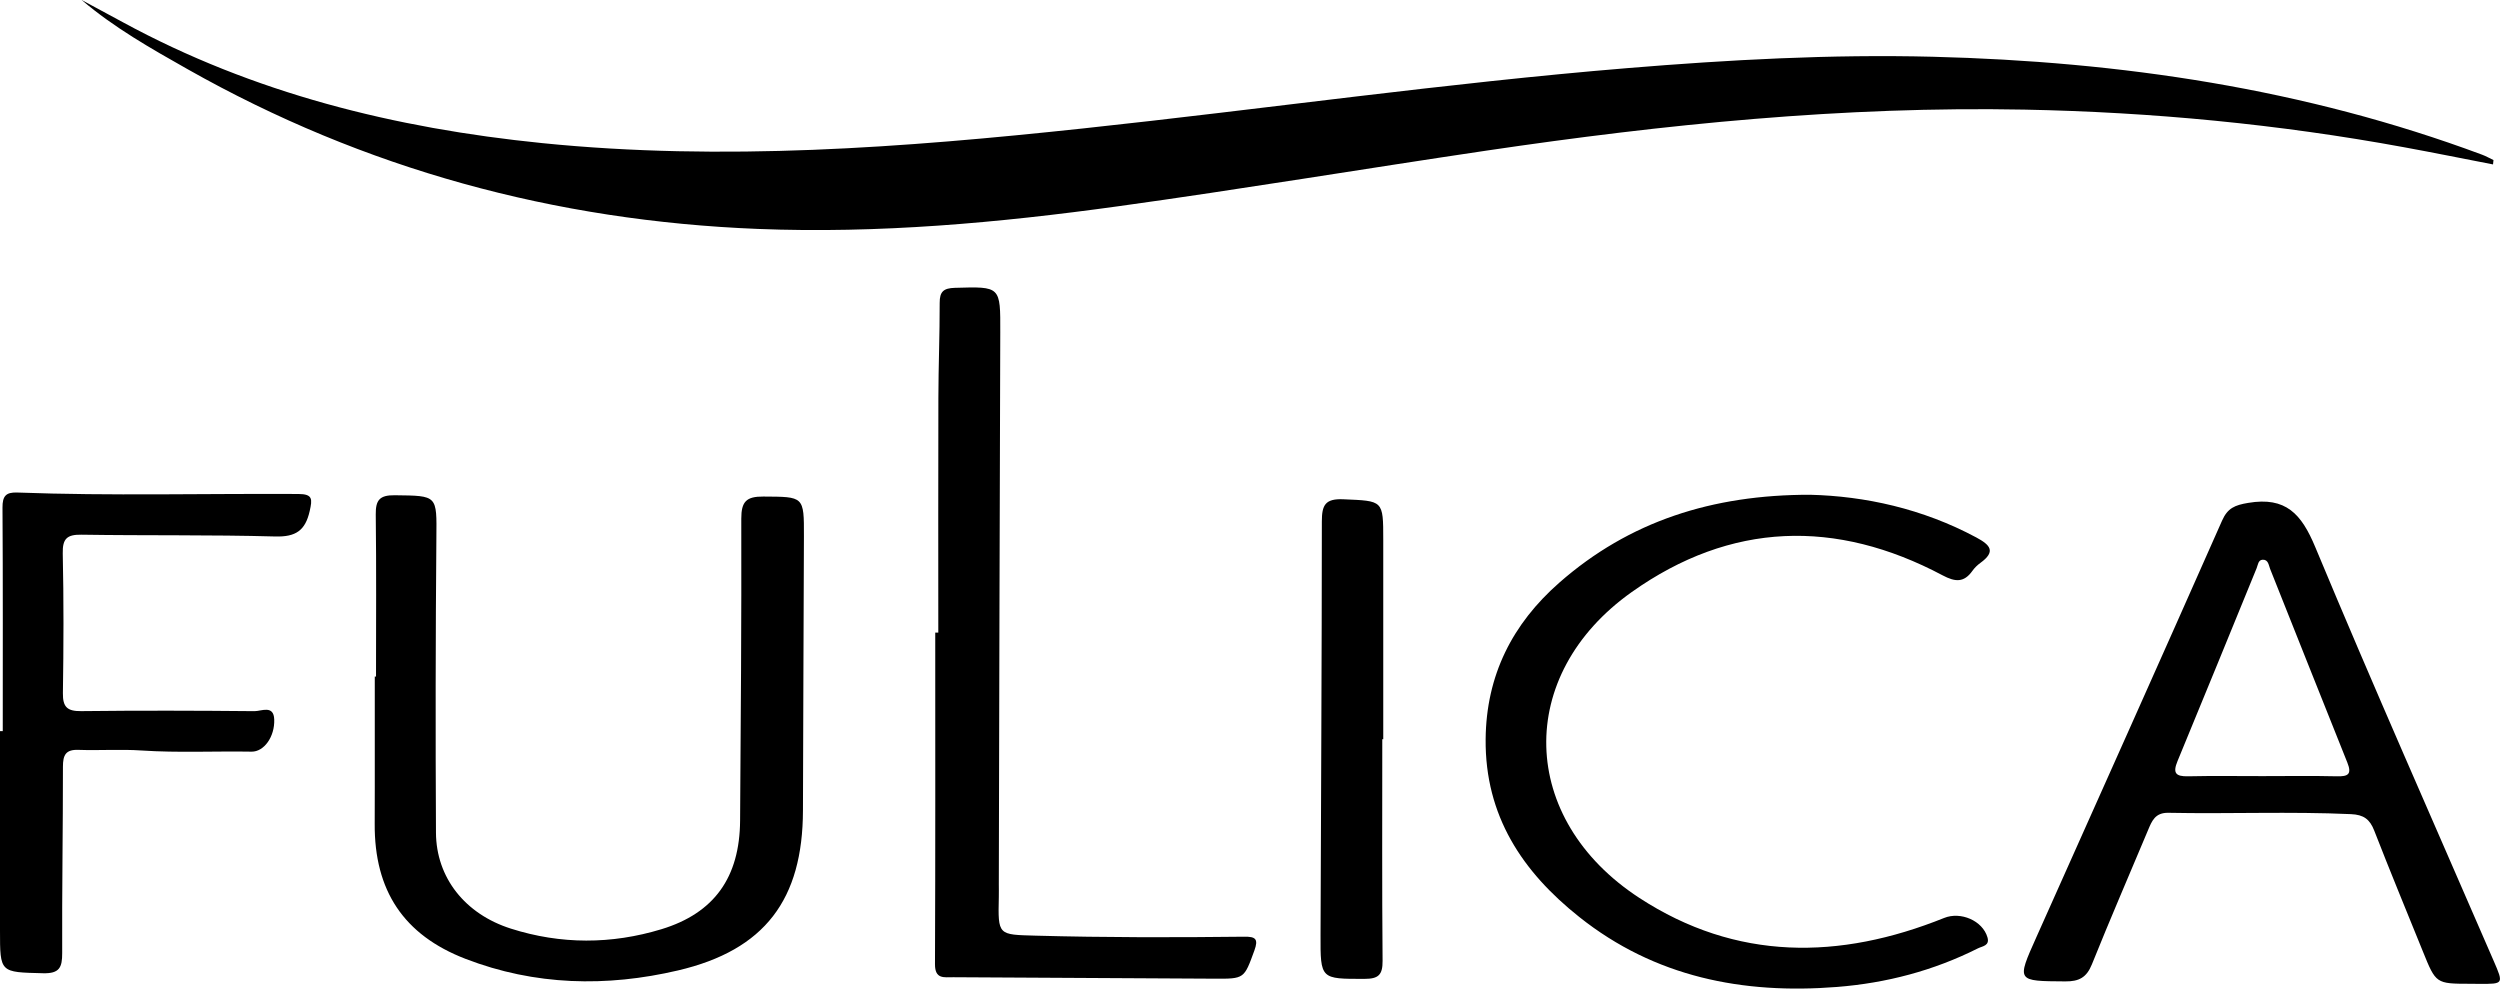
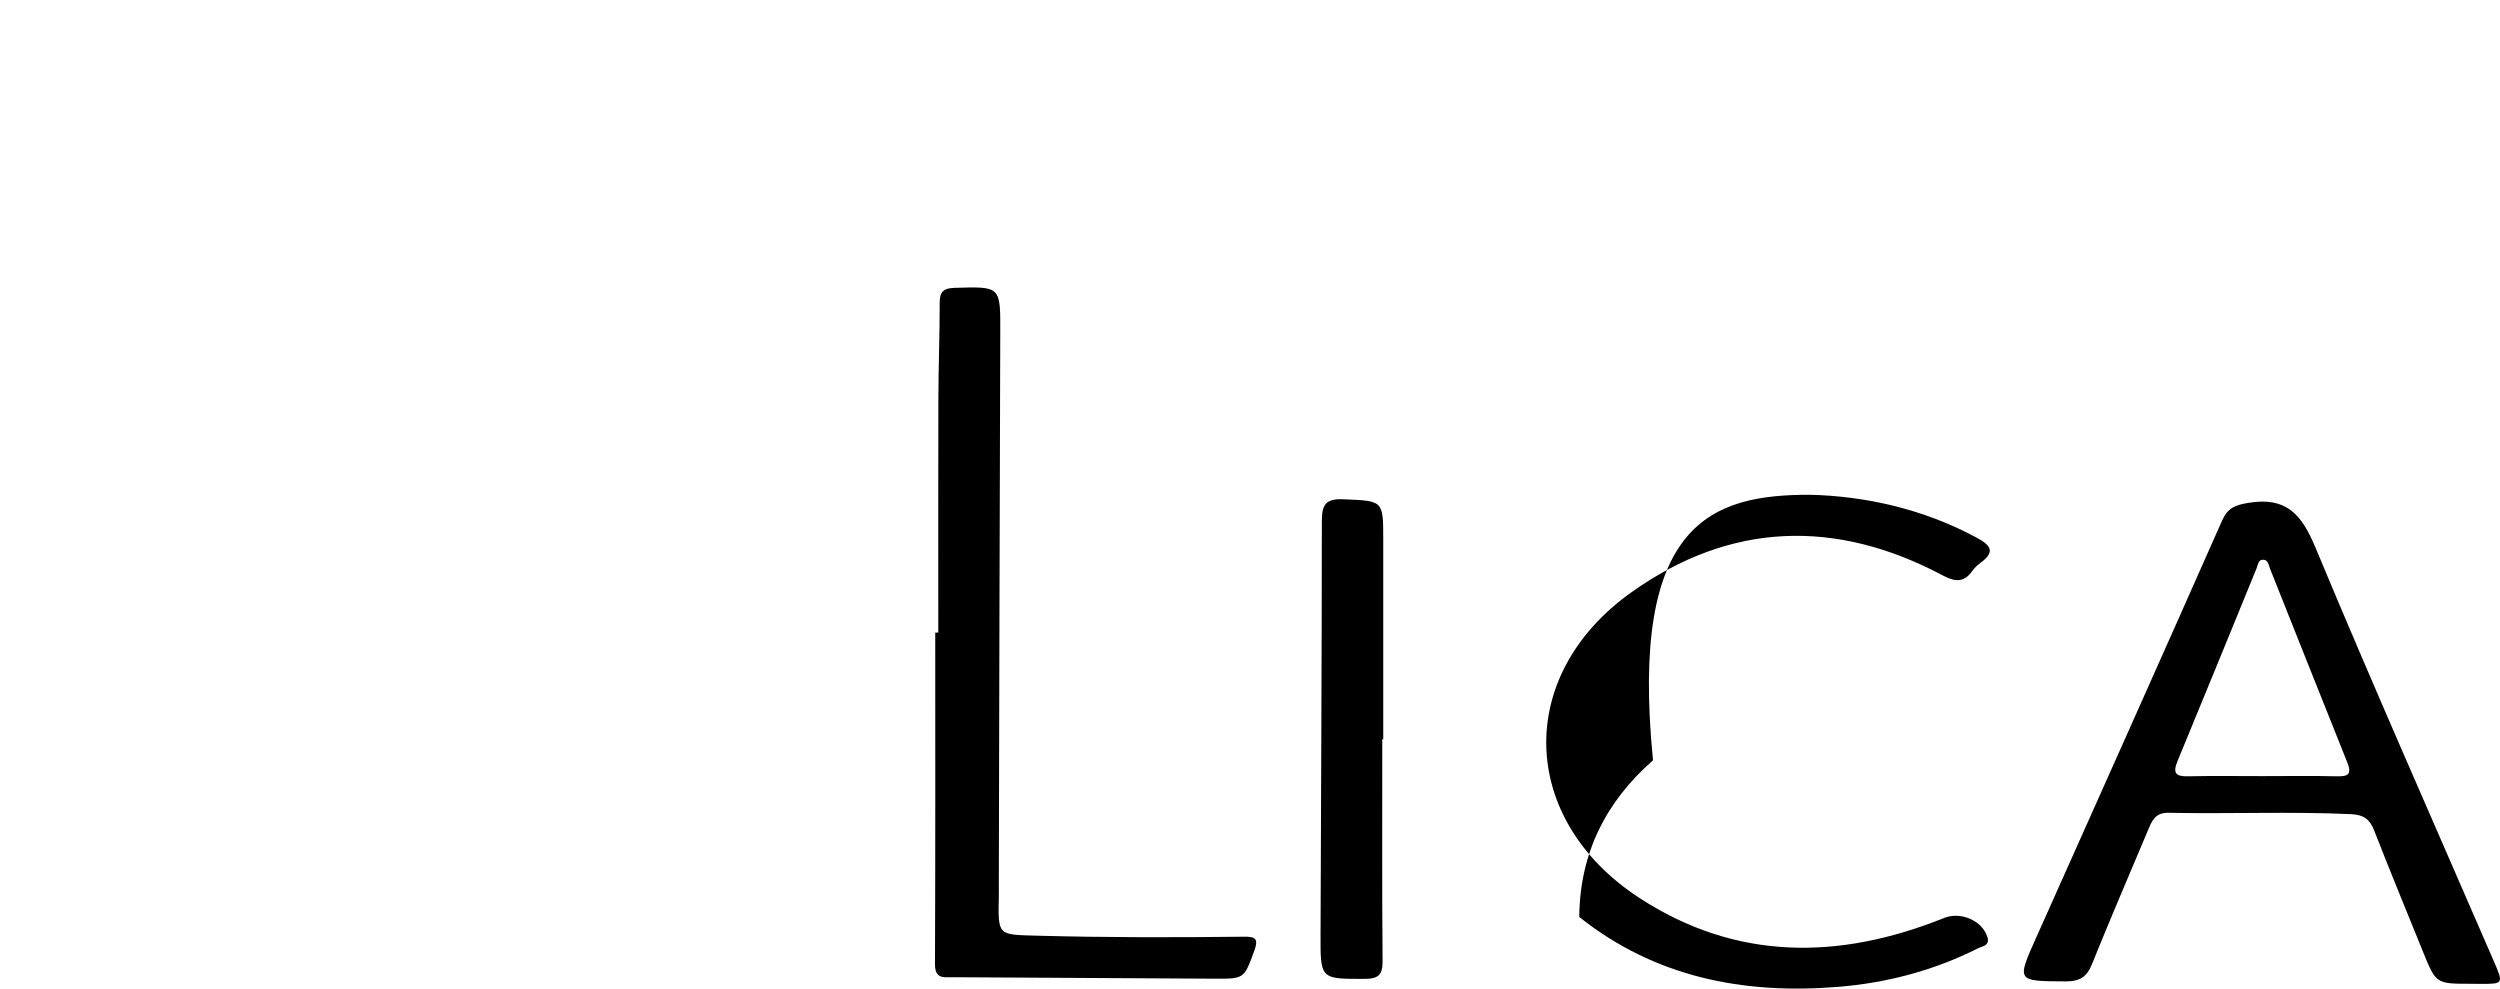
<svg xmlns="http://www.w3.org/2000/svg" version="1.1" id="Layer_1" x="0px" y="0px" viewBox="0 0 670.52 265.15" style="enable-background:new 0 0 670.52 265.15;" xml:space="preserve">
-   <path d="M668.65,44.1c-7.96-1.54-15.9-3.15-23.87-4.61c-33.65-6.18-67.56-9.42-101.8-10.09c-48.49-0.94-96.48,3.92-144.32,11 c-32.95,4.88-65.81,10.37-98.8,14.93c-32.03,4.43-64.23,7.36-96.62,6.07C148.89,59.23,97.76,45.39,50.3,18.55 C40.47,12.99,30.63,7.43,21.9,0c3.66,1.97,7.34,3.94,10.99,5.93C68,25.04,105.93,34.39,145.39,38.38 c48.52,4.9,96.83,1.23,145.08-3.93c48.69-5.21,97.2-12.16,146.02-16.18c27.22-2.24,54.53-3.74,81.87-3.05 c50.43,1.28,99.81,8.56,147.33,26.26c1.06,0.39,2.05,0.96,3.08,1.45C668.73,43.32,668.69,43.71,668.65,44.1z" />
-   <path d="M100.85,181.47c0-14.49,0.11-28.99-0.07-43.48c-0.05-3.88,1.05-5.21,5.1-5.16c11.55,0.14,11.26-0.04,11.16,11.49 c-0.22,26.33-0.25,52.66-0.11,78.99c0.06,12.08,7.79,21.85,20.11,25.76c13.39,4.26,26.96,4.23,40.37,0.15 c14.17-4.32,20.98-13.89,21.09-29.12c0.19-26.99,0.39-53.98,0.32-80.98c-0.01-4.61,1.37-5.97,5.91-5.94 c10.9,0.07,10.92-0.14,10.89,10.69c-0.07,24.49-0.21,48.99-0.26,73.48c-0.05,23.89-10.2,37.47-33.51,42.93 c-19.16,4.49-38.38,4.08-57-3.11c-16.59-6.4-24.46-18.31-24.35-36.22c0.04-6.67,0.01-13.33,0.02-20c0-6.5,0-13,0-19.5 C100.61,181.47,100.73,181.47,100.85,181.47z" />
  <path d="M662.5,263.86c-9.15-0.02-9.16-0.01-12.65-8.64c-4.38-10.8-8.83-21.58-13.06-32.44c-1.19-3.06-2.84-4.27-6.22-4.42 c-16.33-0.74-32.65-0.03-48.98-0.36c-3.57-0.07-4.44,2.19-5.49,4.7c-5.03,11.98-10.19,23.9-15.04,35.95 c-1.42,3.52-3.44,4.6-7.13,4.57c-13.09-0.09-13.08,0.05-7.8-11.77c16.65-37.25,33.33-74.49,49.84-111.8c1.51-3.41,3.45-4.17,7-4.77 c10.11-1.71,14.29,2.94,18,11.85c15.5,37.2,31.84,74.05,47.87,111.02c2.67,6.16,2.66,6.16-3.85,6.13 C664.17,263.86,663.33,263.87,662.5,263.86z M606.82,208.16c6.66,0,13.33-0.11,19.99,0.05c2.98,0.07,4.02-0.55,2.77-3.67 c-6.95-17.29-13.79-34.63-20.71-51.94c-0.39-0.97-0.47-2.54-2-2.48c-1.22,0.05-1.26,1.39-1.62,2.26 c-7.07,17.25-14.08,34.52-21.22,51.75c-1.32,3.19-0.53,4.15,2.81,4.08C593.49,208.06,600.16,208.16,606.82,208.16z" />
-   <path d="M485.49,132.7c14.67,0.36,30.13,3.71,44.55,11.44c3.78,2.03,5.34,3.78,1.11,6.84c-0.8,0.58-1.55,1.31-2.12,2.11 c-2.28,3.22-4.62,3.02-8.01,1.22c-28.63-15.19-56.82-14.35-83.37,4.48c-31.4,22.26-30.4,60.89,2.04,82.04 c26,16.95,53.66,16.67,81.75,5.37c4.42-1.78,10.3,0.71,11.61,5.19c0.67,2.28-1.36,2.37-2.54,2.96 c-11.91,5.99-24.55,9.31-37.82,10.36c-25.29,2-48.85-2.65-69.12-18.77c-15.25-12.12-25.29-27.13-25.11-47.66 c0.15-17.17,7.18-30.97,19.78-42.02C436.98,139.82,459.24,132.67,485.49,132.7z" />
+   <path d="M485.49,132.7c14.67,0.36,30.13,3.71,44.55,11.44c3.78,2.03,5.34,3.78,1.11,6.84c-0.8,0.58-1.55,1.31-2.12,2.11 c-2.28,3.22-4.62,3.02-8.01,1.22c-28.63-15.19-56.82-14.35-83.37,4.48c-31.4,22.26-30.4,60.89,2.04,82.04 c26,16.95,53.66,16.67,81.75,5.37c4.42-1.78,10.3,0.71,11.61,5.19c0.67,2.28-1.36,2.37-2.54,2.96 c-11.91,5.99-24.55,9.31-37.82,10.36c-25.29,2-48.85-2.65-69.12-18.77c0.15-17.17,7.18-30.97,19.78-42.02C436.98,139.82,459.24,132.67,485.49,132.7z" />
  <path d="M251.66,169.66c0-20.98-0.04-41.97,0.02-62.95c0.02-8.49,0.37-16.98,0.35-25.47c-0.01-3.05,1.05-3.95,4.07-4.04 c12.32-0.36,12.22-0.46,12.18,12.01c-0.17,49.3-0.27,98.59-0.39,147.89c0,1.17,0.03,2.33,0,3.5c-0.23,10.32-0.23,10.07,9.89,10.35 c18.65,0.51,37.29,0.5,55.94,0.28c3.01-0.04,3.86,0.58,2.71,3.71c-2.77,7.58-2.63,7.6-10.81,7.55c-23.31-0.15-46.62-0.27-69.94-0.39 c-2.49-0.01-4.93,0.58-4.91-3.51c0.12-29.64,0.07-59.28,0.07-88.92C251.11,169.66,251.38,169.66,251.66,169.66z" />
-   <path d="M0.74,196.1c0-19.98,0.06-39.96-0.07-59.95c-0.02-3.06,0.88-4.16,3.93-4.05c25.14,0.93,50.29,0.25,75.43,0.39 c3.9,0.02,3.74,1.4,3.04,4.55c-1.18,5.25-3.73,7-9.24,6.85c-17.31-0.48-34.64-0.21-51.95-0.48c-3.9-0.06-5.14,1.03-5.05,5.04 c0.27,12.49,0.23,24.98,0.04,37.47c-0.05,3.75,1.2,4.85,4.9,4.81c15.49-0.18,30.98-0.14,46.47,0.01c1.85,0.02,5.18-1.75,5.31,2.24 c0.16,4.64-2.76,8.68-6.09,8.62c-9.82-0.17-19.64,0.34-29.47-0.31c-5.64-0.38-11.32,0.03-16.98-0.17c-3.42-0.12-4.13,1.43-4.13,4.52 c0.01,16.65-0.27,33.31-0.2,49.96c0.02,3.91-0.75,5.55-5.16,5.43C0,260.74,0,260.96,0,249.54c0-17.81,0-35.63,0-53.44 C0.25,196.1,0.5,196.1,0.74,196.1z" />
  <path d="M370.74,198.26c0,19.82-0.09,39.64,0.08,59.47c0.03,3.77-1.15,4.81-4.83,4.81c-11.8,0.01-11.85,0.15-11.81-11.78 c0.12-36.97,0.34-73.94,0.35-110.91c0-4.36,0.88-6.16,5.79-5.94c10.67,0.47,10.68,0.18,10.68,10.9c0,17.82,0,35.64,0,53.46 C370.91,198.26,370.82,198.26,370.74,198.26z" />
</svg>